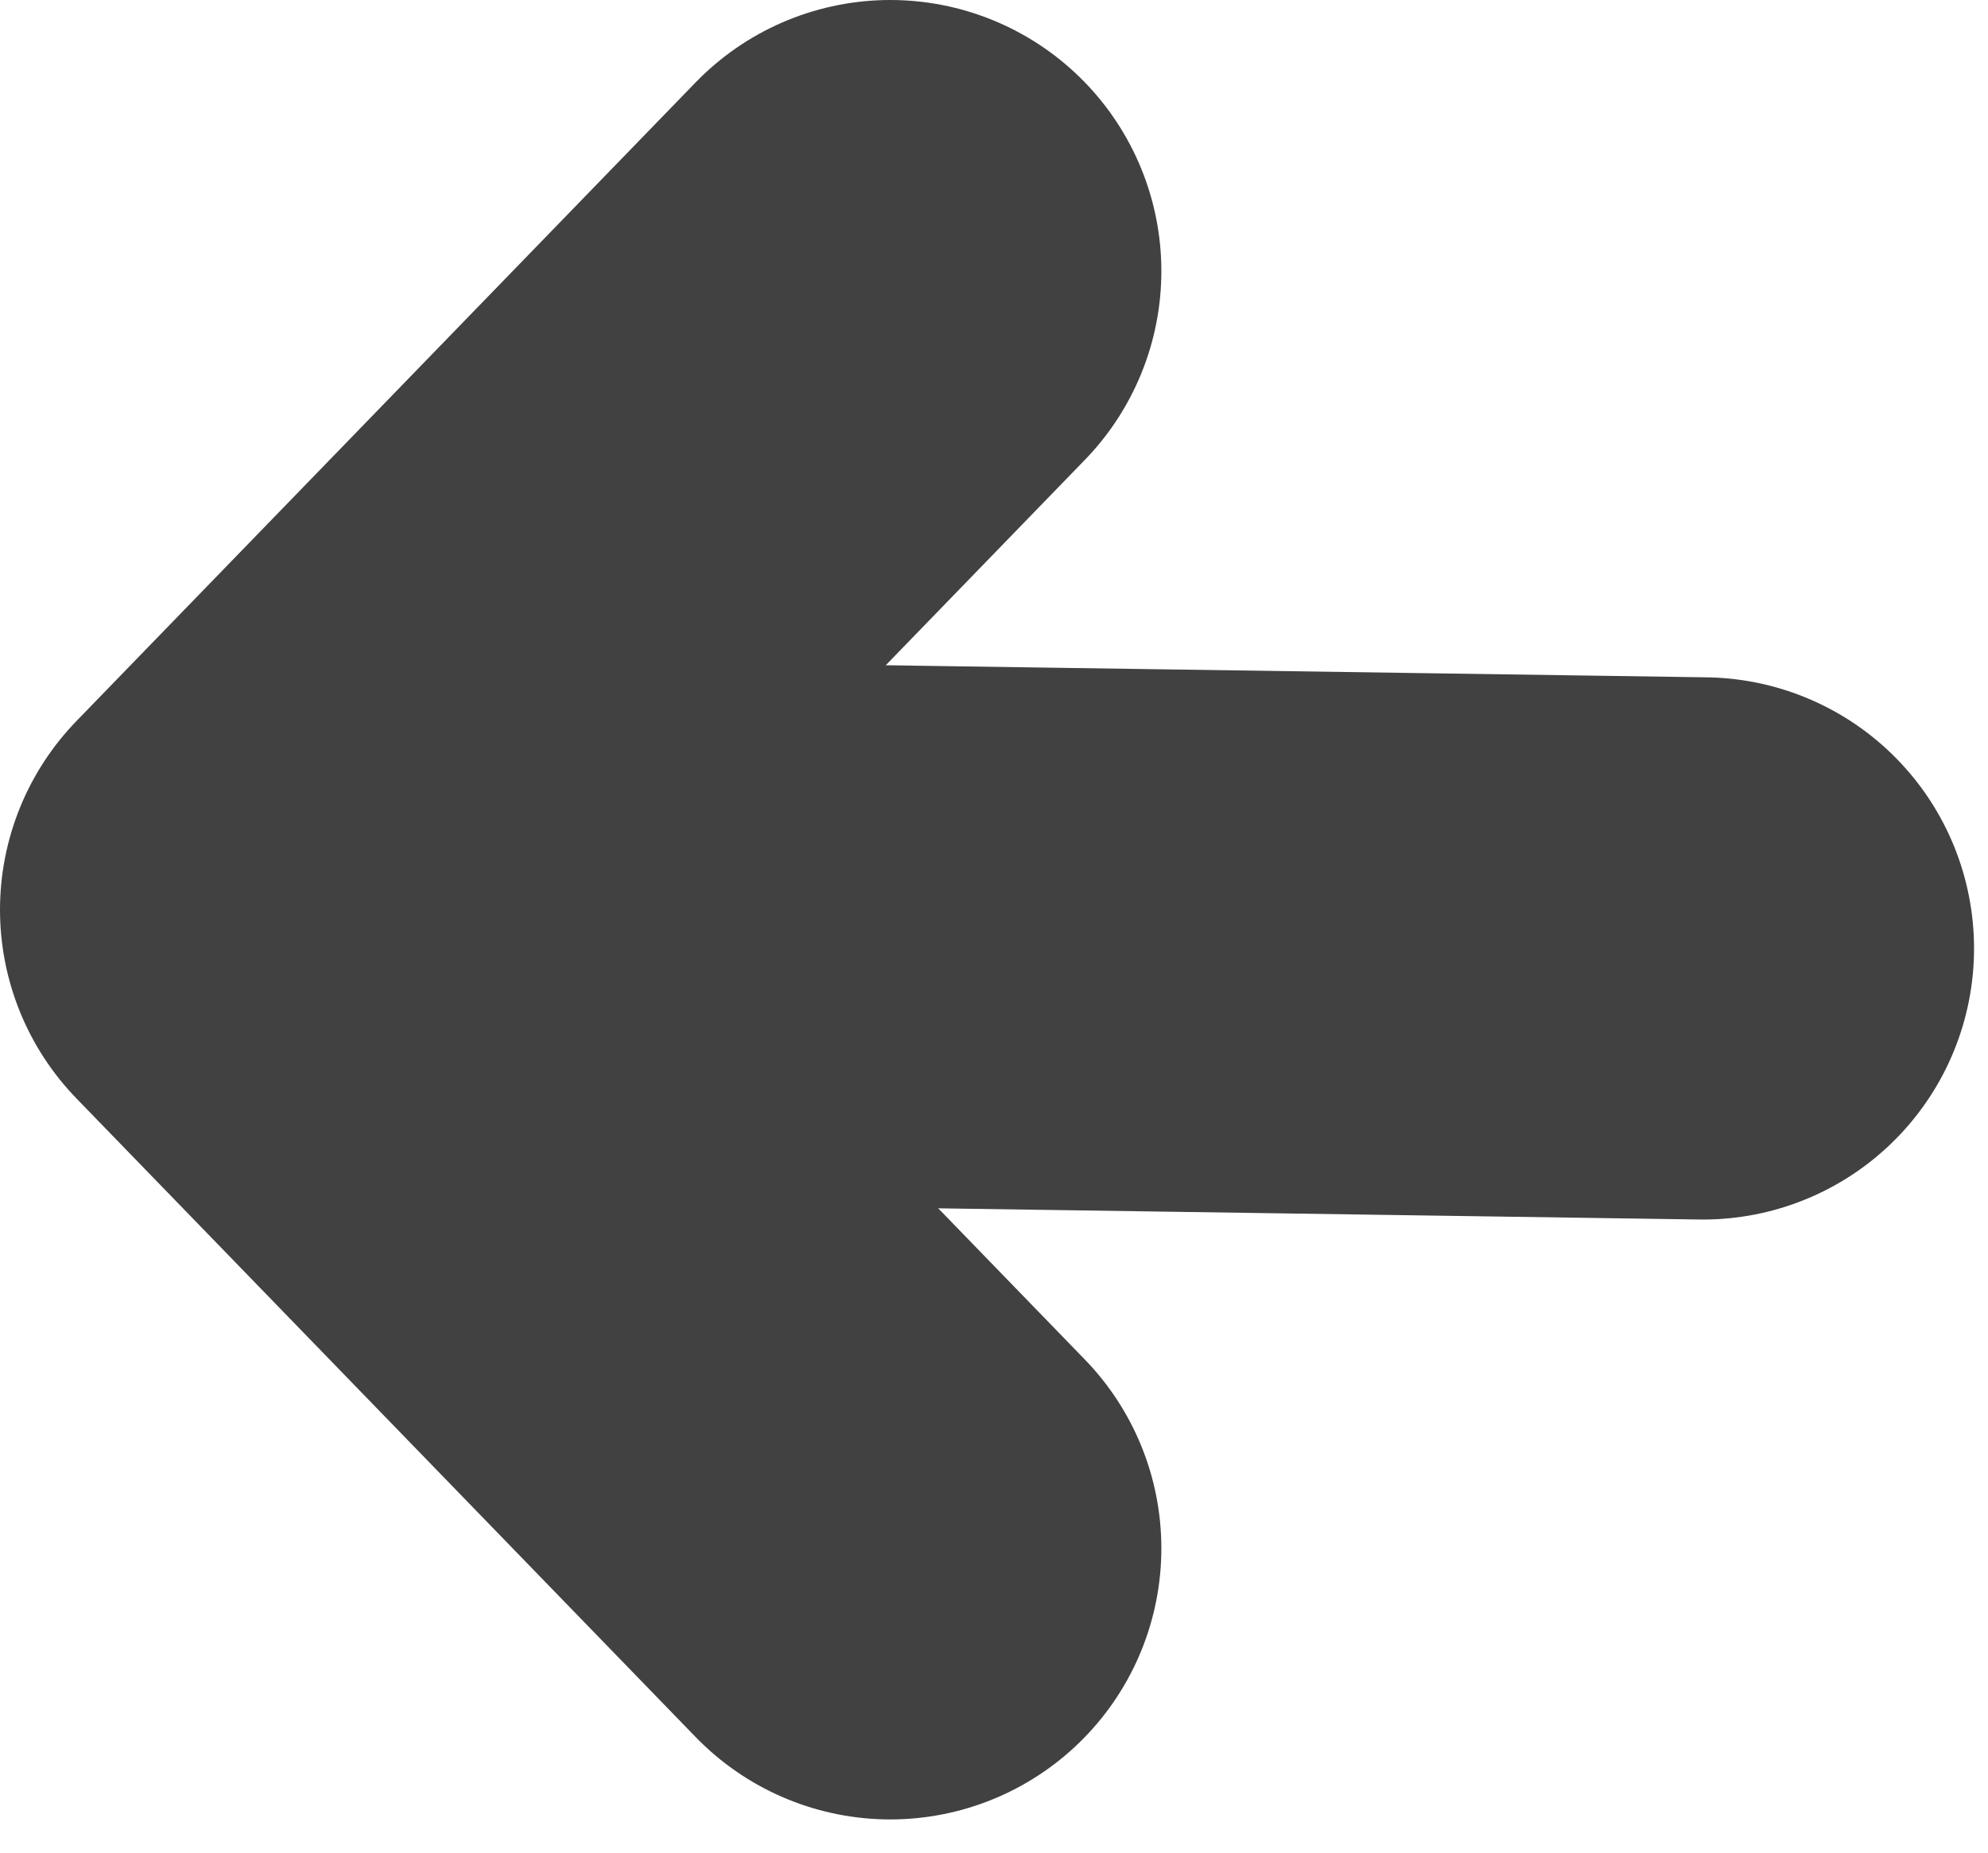
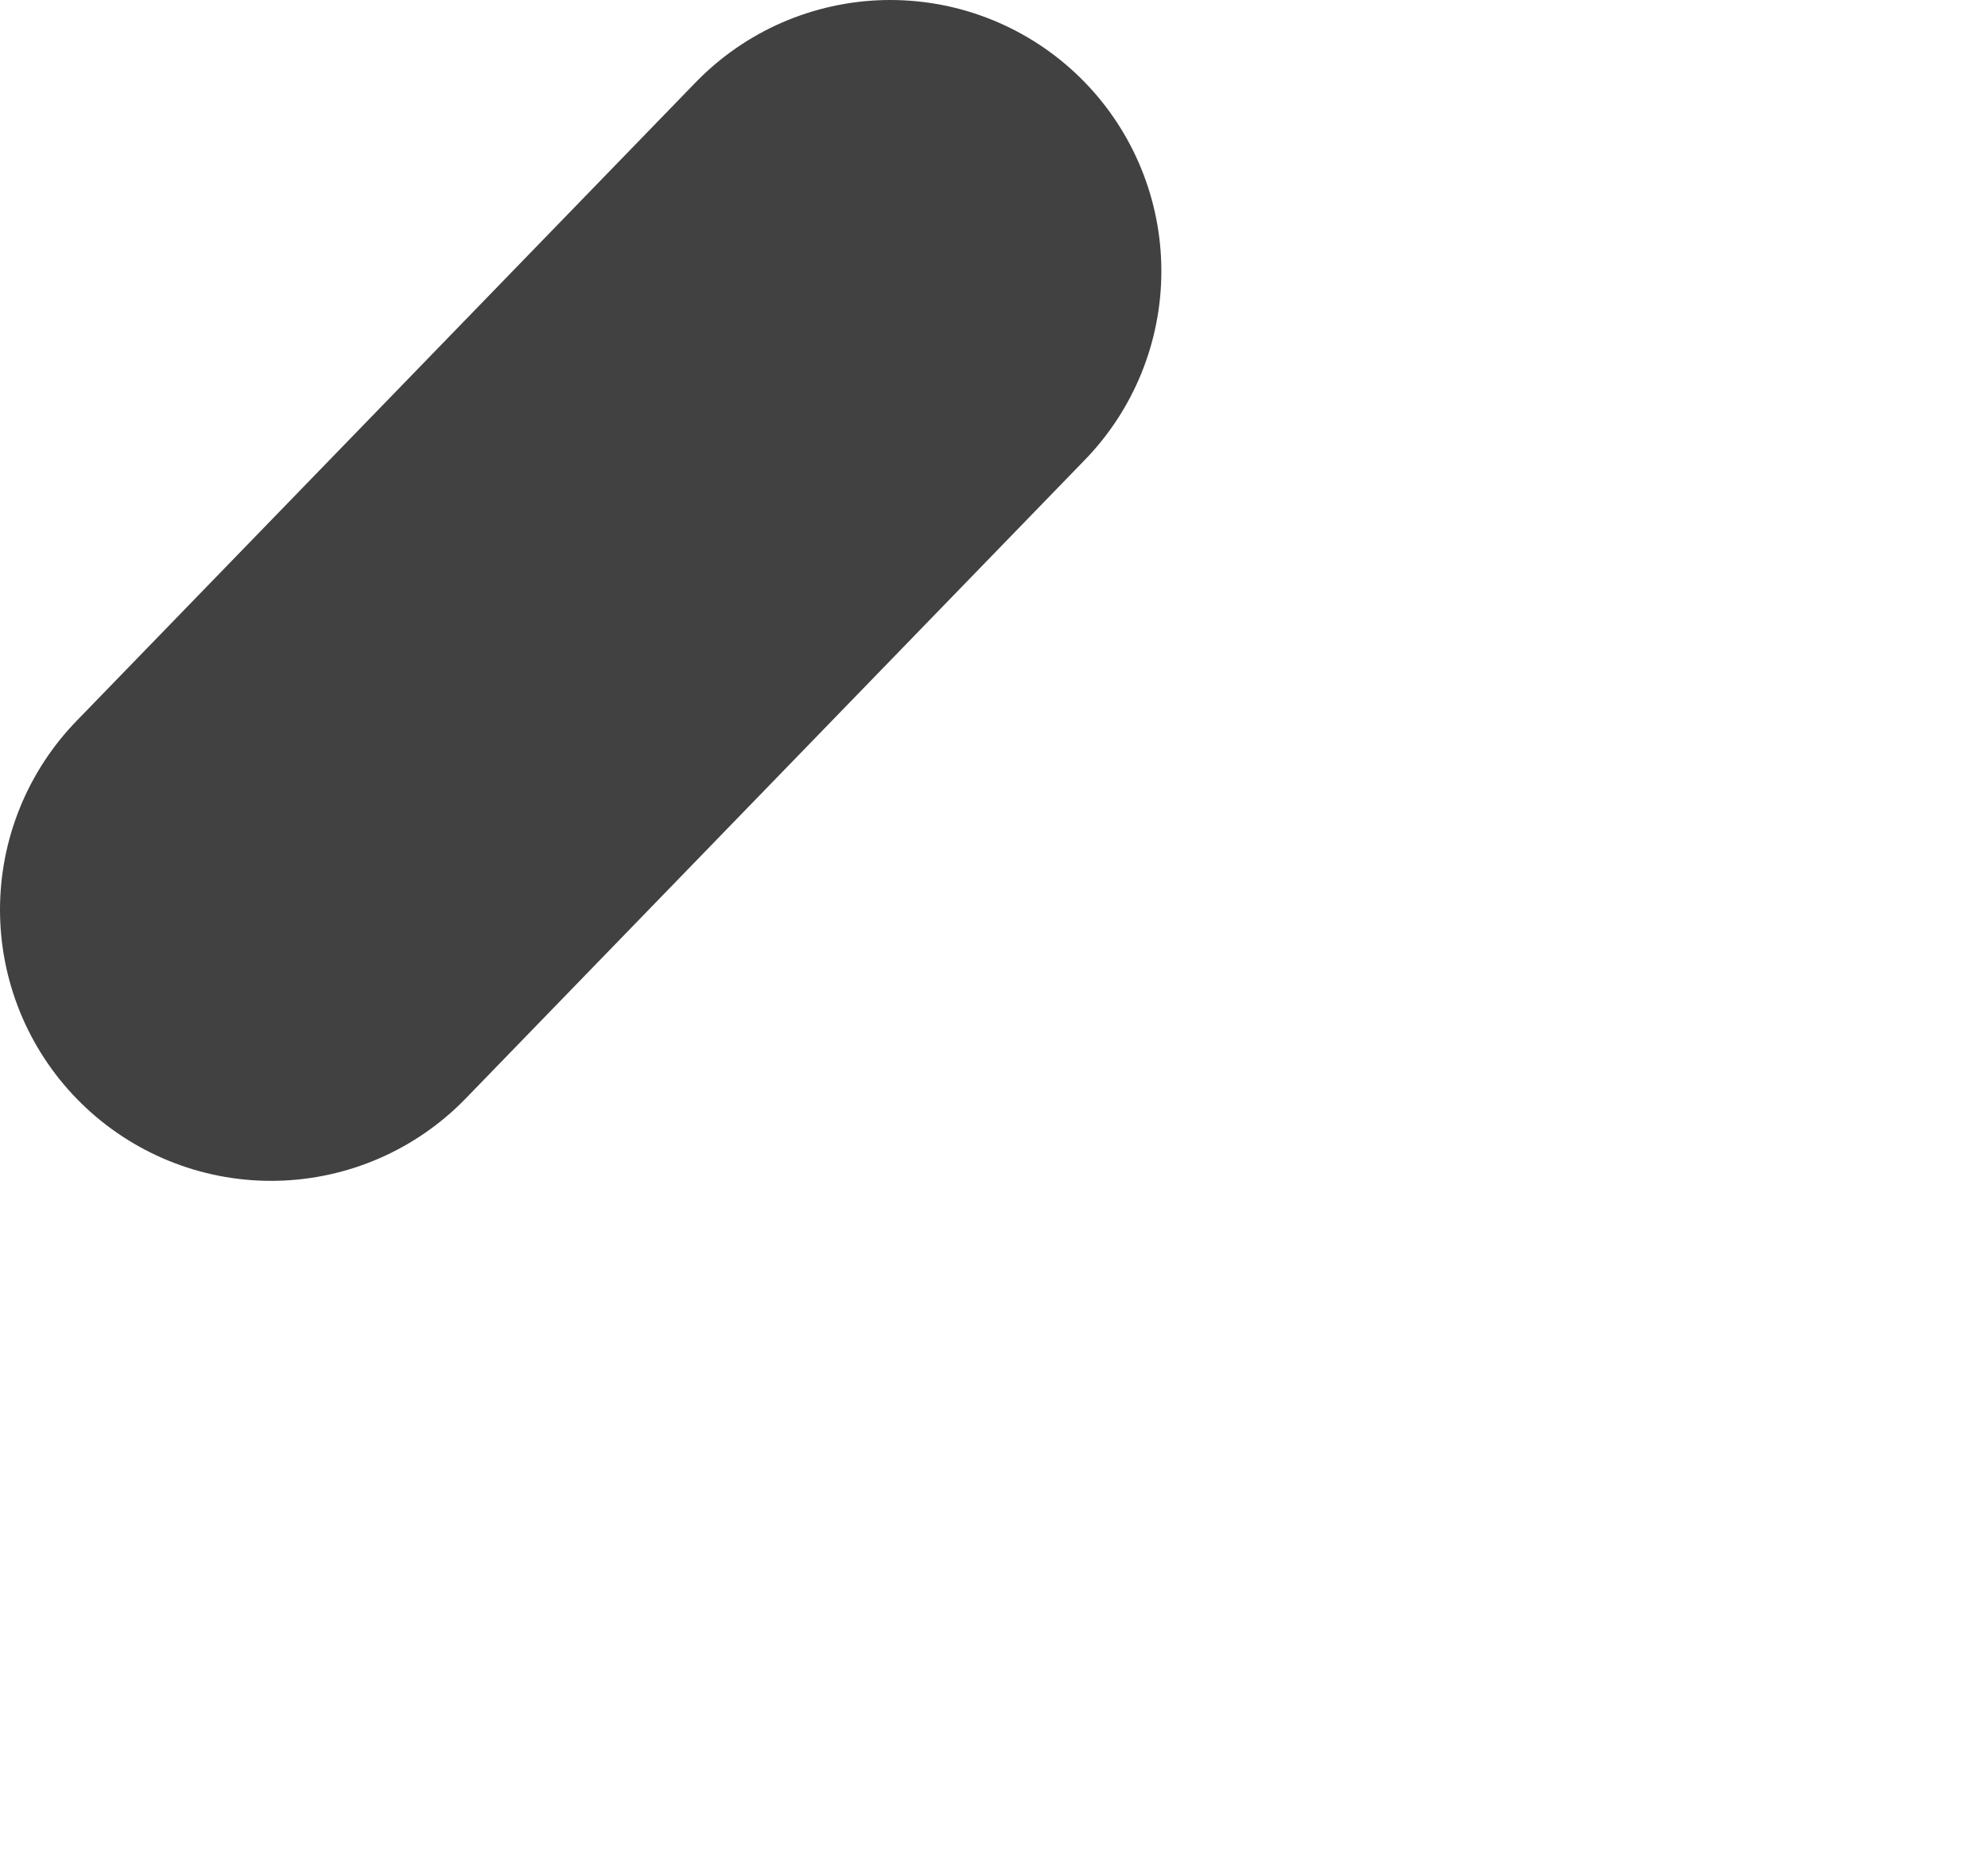
<svg xmlns="http://www.w3.org/2000/svg" width="44" height="41" viewBox="0 0 44 41" fill="none">
-   <path d="M19.704 6L6 20.133L19.704 34.265" stroke="#414141" stroke-width="12" stroke-linecap="round" stroke-linejoin="round" />
-   <path d="M8.569 20.561L37.691 20.989" stroke="#414141" stroke-width="12" stroke-linecap="round" stroke-linejoin="round" />
+   <path d="M19.704 6L6 20.133" stroke="#414141" stroke-width="12" stroke-linecap="round" stroke-linejoin="round" />
</svg>